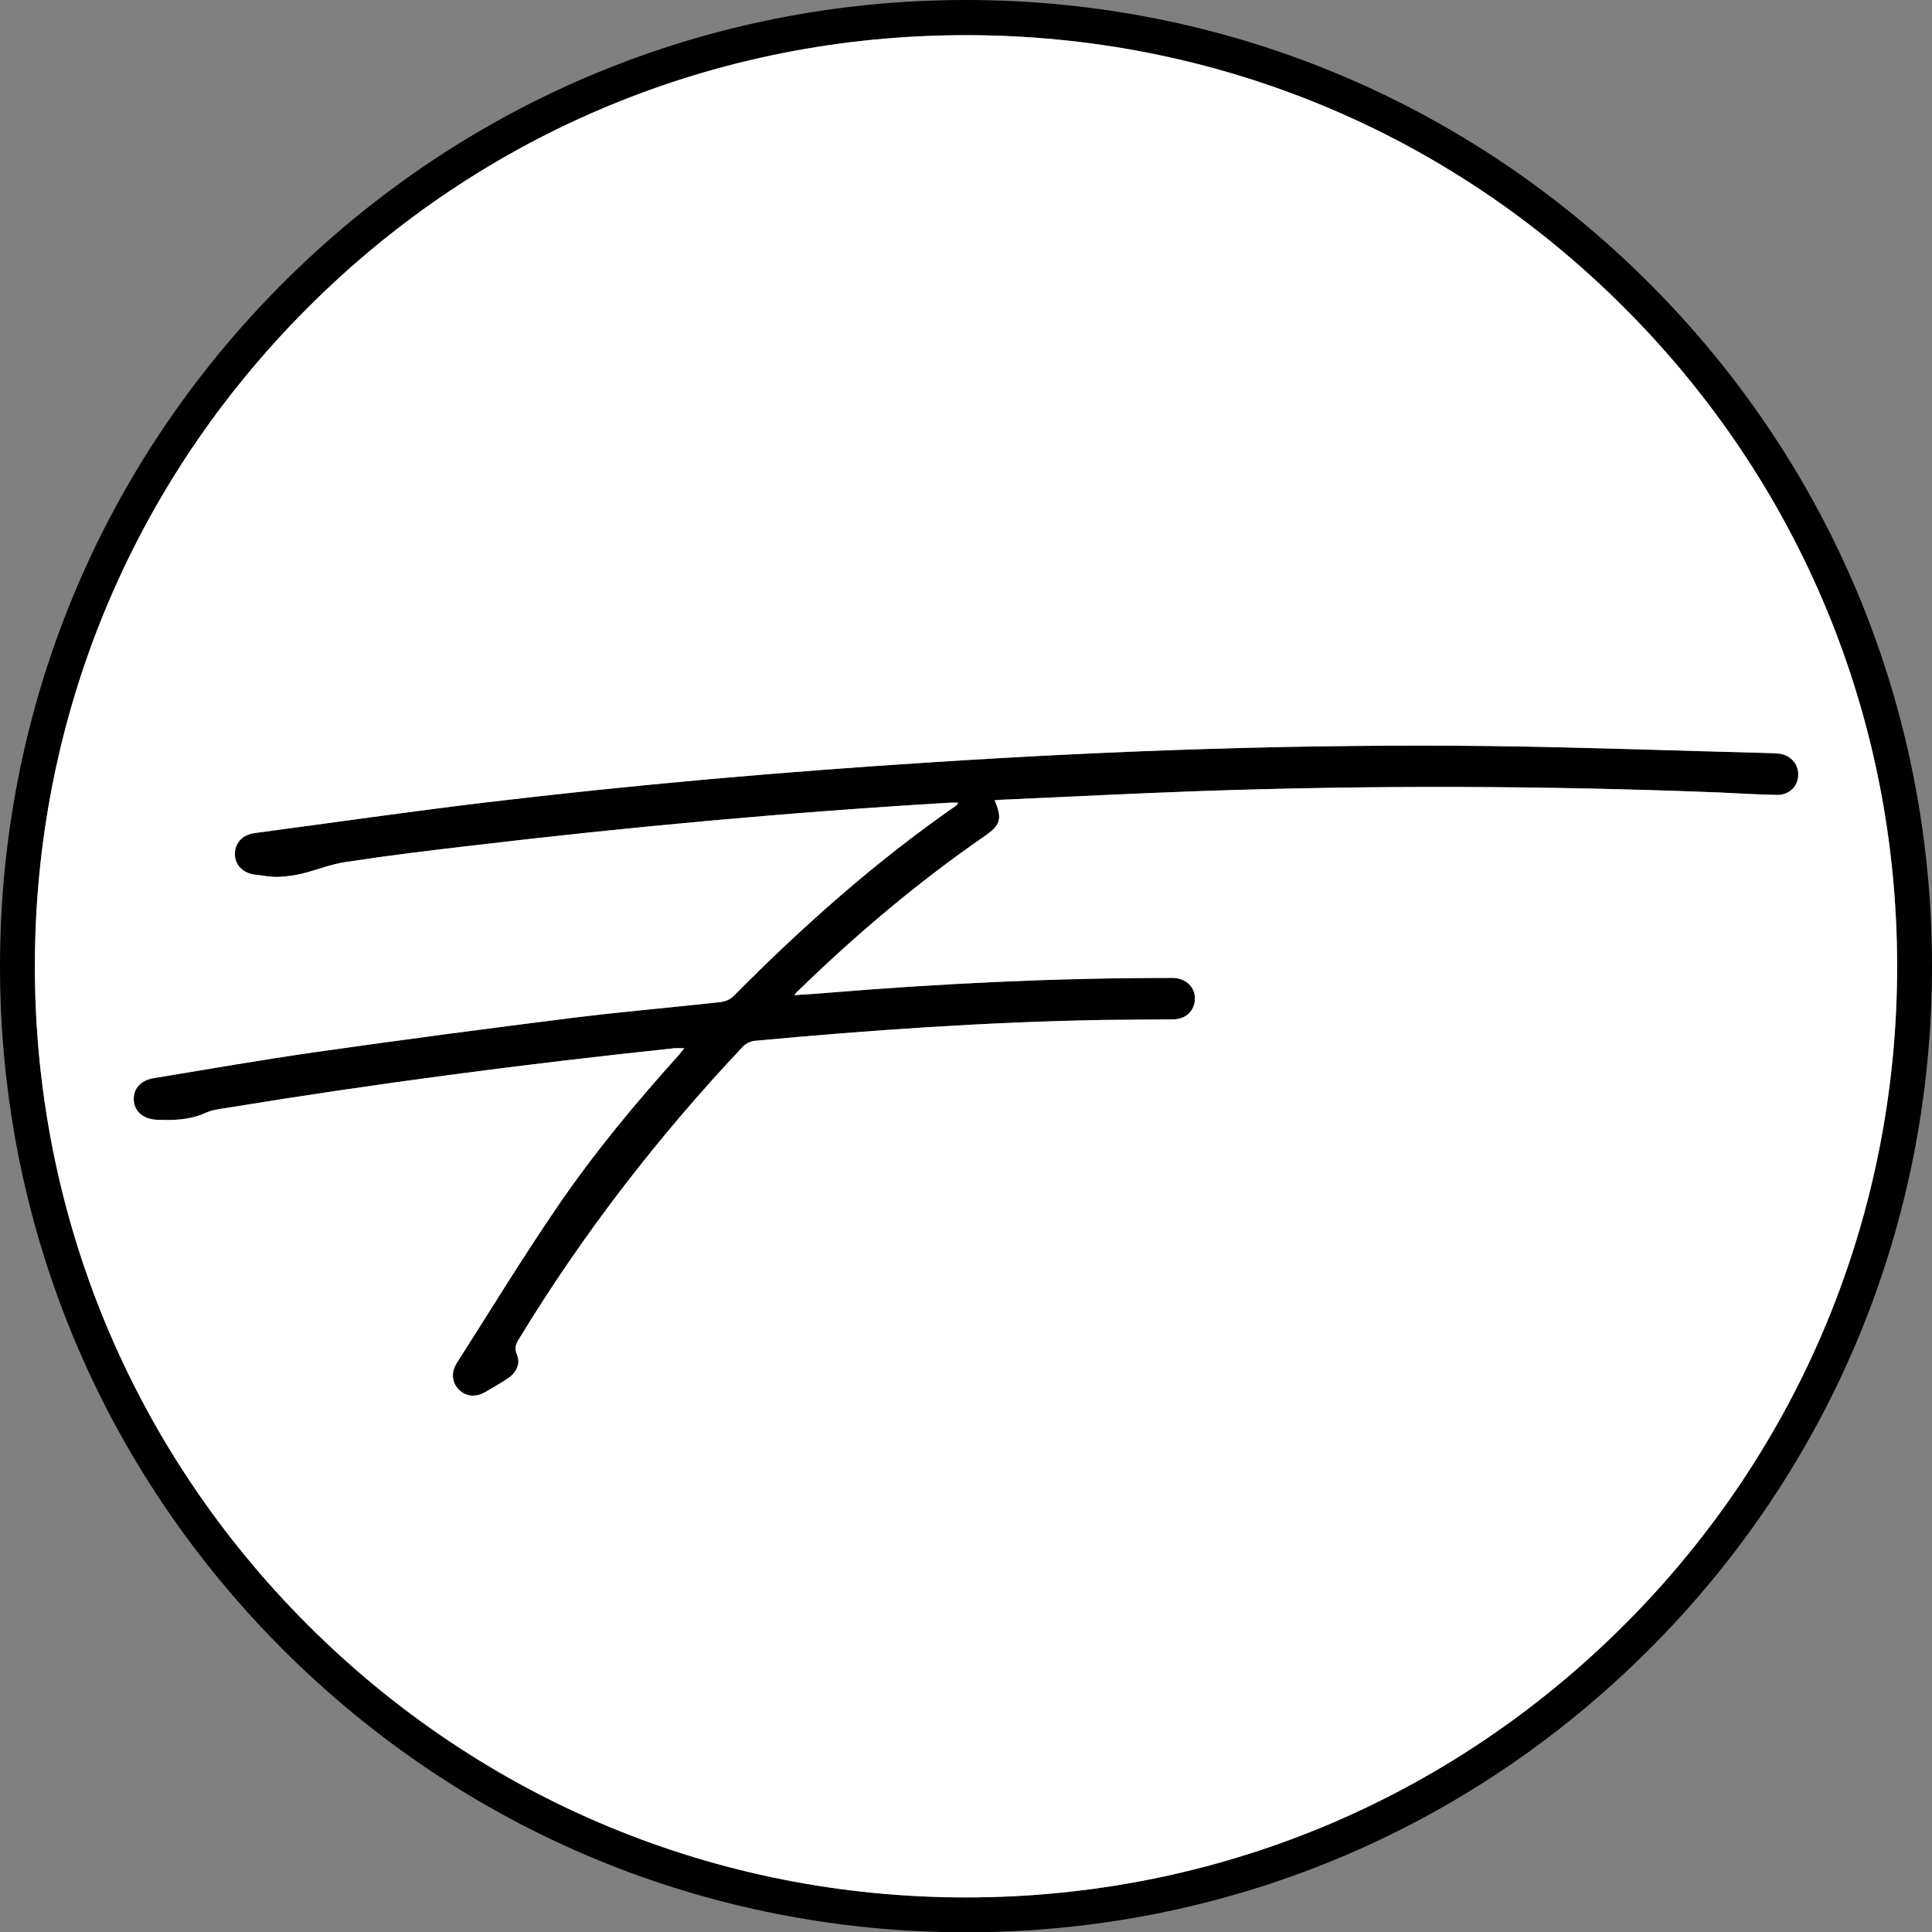
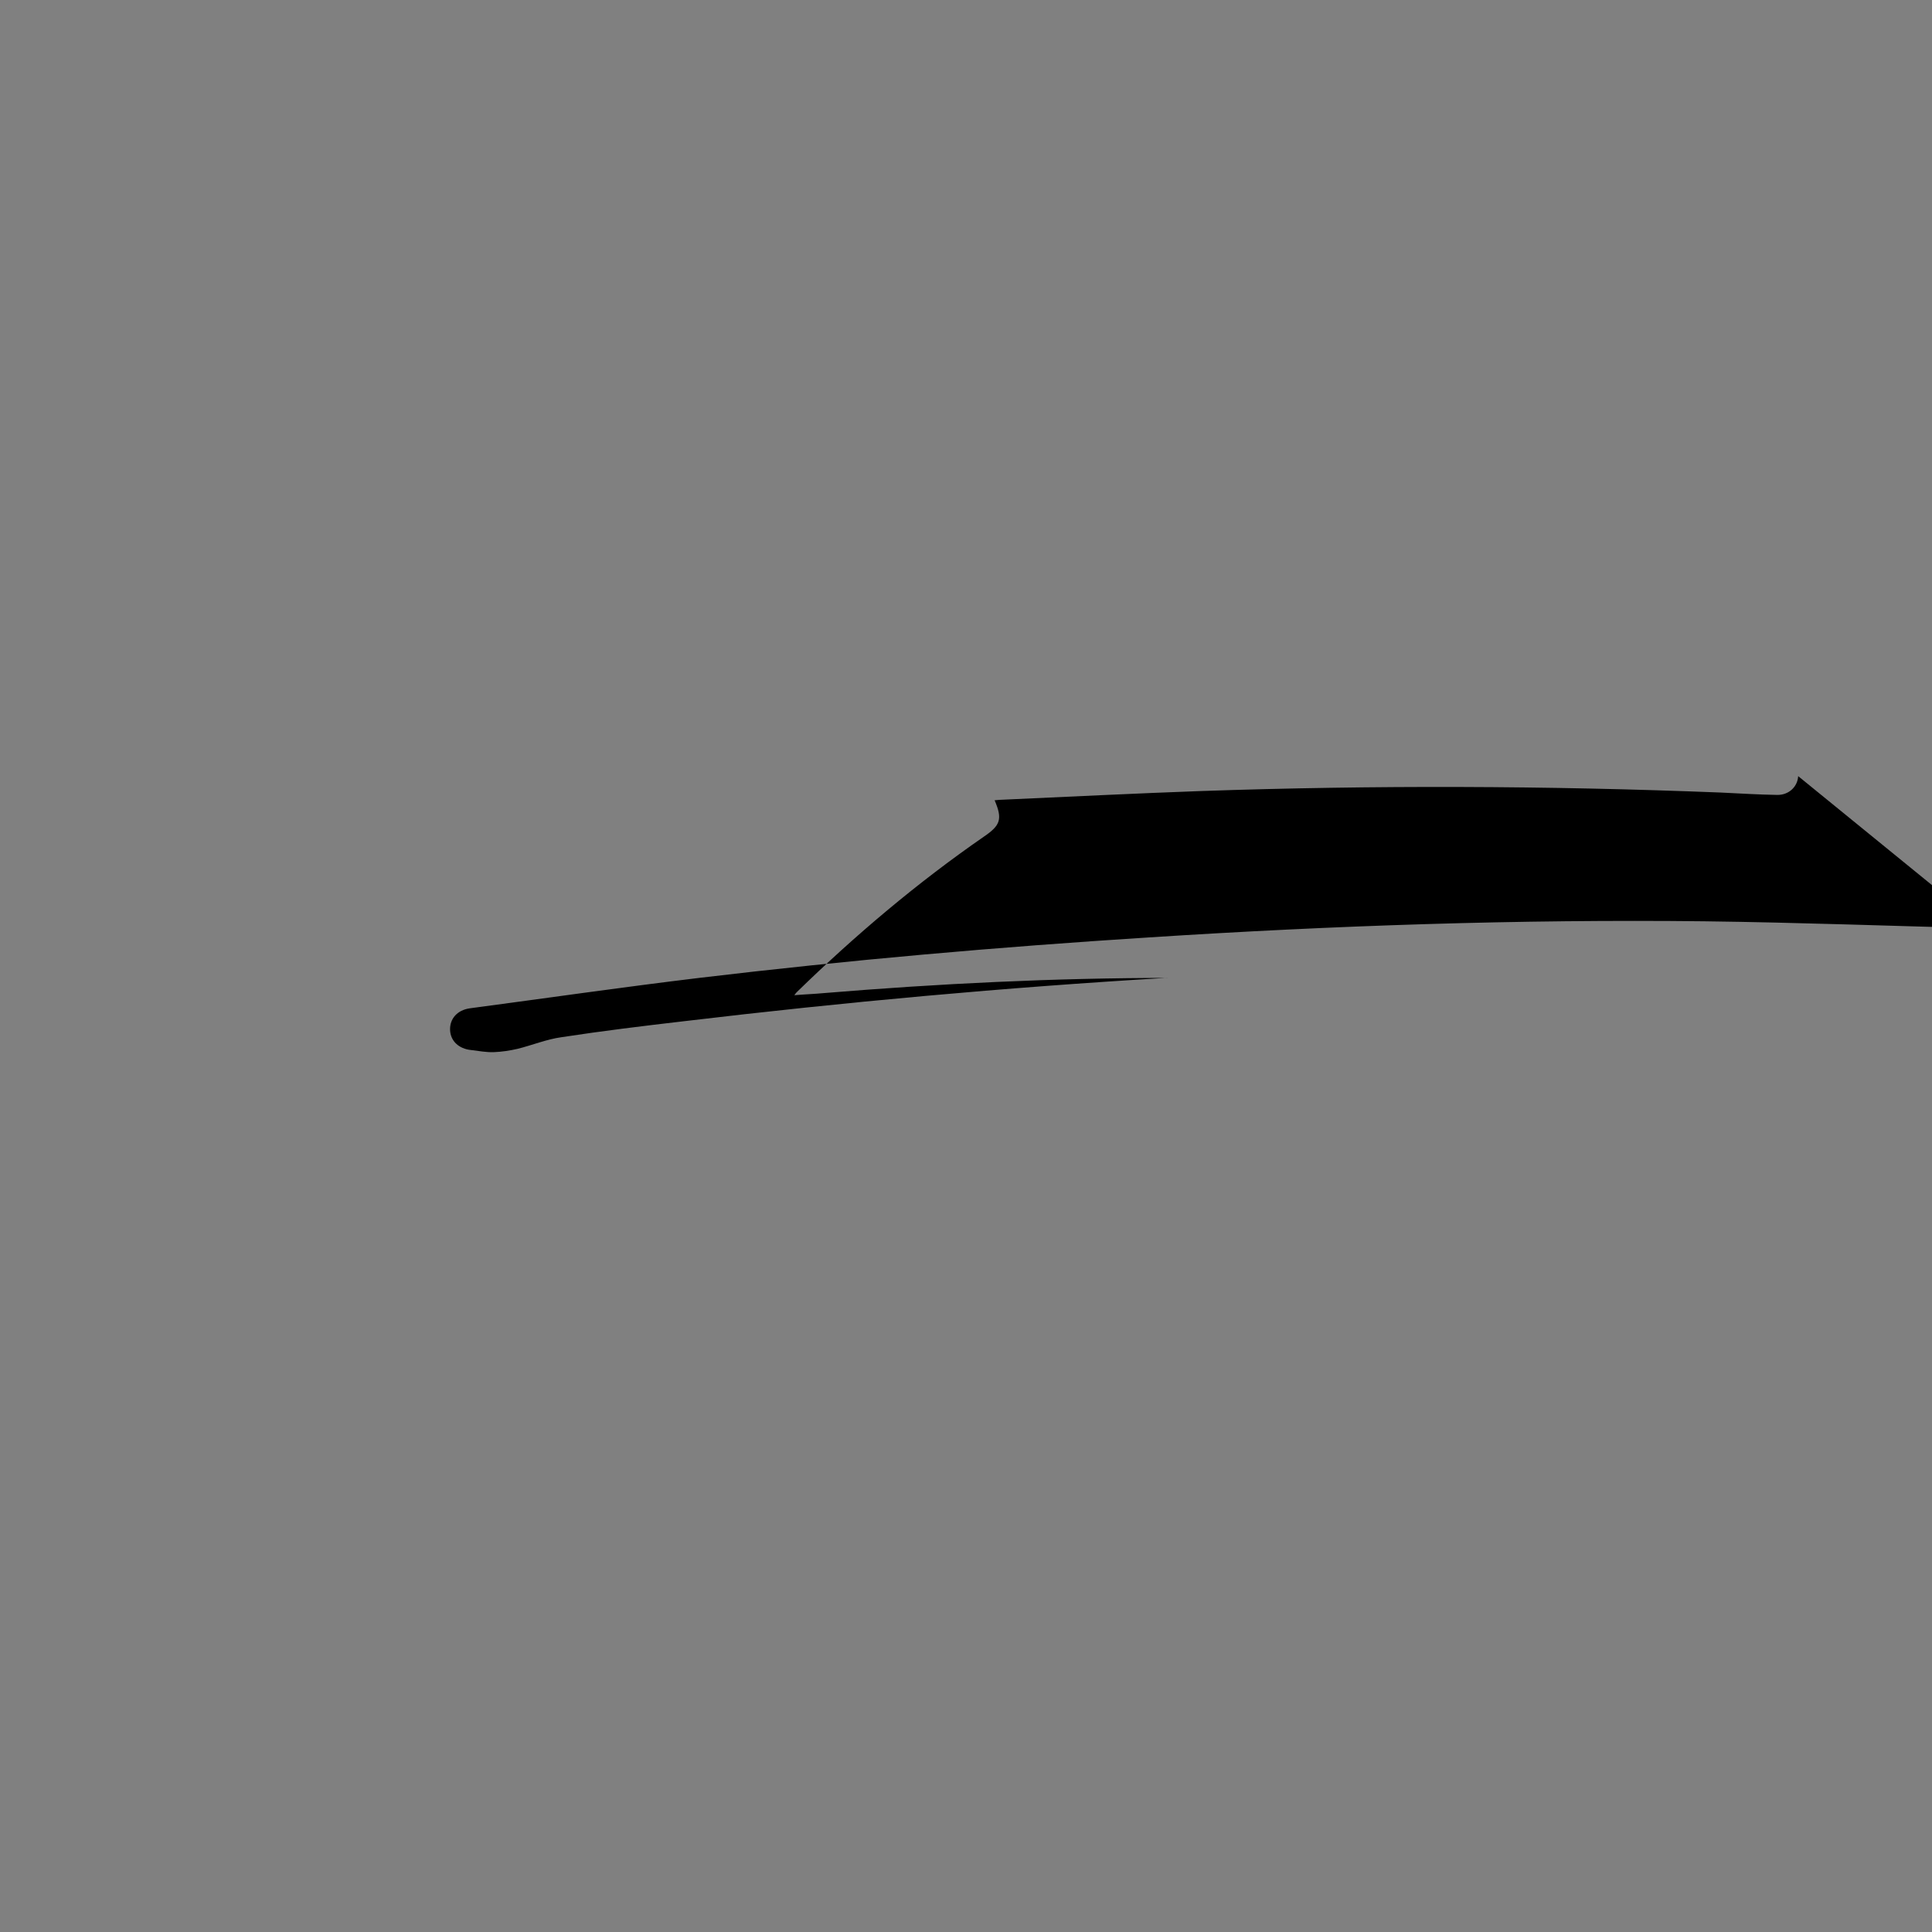
<svg xmlns="http://www.w3.org/2000/svg" data-bbox="0 0 64.82 64.83" viewBox="0 0 64.82 64.83" data-type="color">
  <rect x="0" y="0" width="64.82" height="64.83" fill="#808080" stroke="none" />
  <g>
-     <path d="M60.33 26.04c-.02.36-.32.64-.71.63-.63-.01-1.26-.05-1.9-.08-5.81-.23-11.62-.25-17.43-.05-2.21.08-4.42.19-6.63.29-.09 0-.18.01-.29.02.27.63.2.84-.36 1.22-2.24 1.55-4.32 3.31-6.27 5.21-.02.02-.04.04-.09.11.35-.03.67-.04.98-.07 3.87-.32 7.74-.51 11.62-.51h.12c.42.02.72.3.72.69 0 .4-.29.69-.71.7-.79.01-1.58.01-2.37.02-3.91.07-7.8.34-11.68.7-.14.01-.3.09-.4.19-2.84 3.01-5.36 6.27-7.51 9.8-.11.17-.17.32-.08.53.13.29 0 .6-.28.79-.25.17-.51.32-.77.47-.33.19-.65.16-.89-.07-.23-.23-.28-.57-.08-.89 1.11-1.74 2.19-3.51 3.35-5.21 1.24-1.82 2.64-3.51 4.11-5.14.05-.06.09-.12.18-.22-.14 0-.24-.01-.34 0-5.04.53-10.06 1.19-15.07 2.01-.23.03-.47.07-.68.17-.52.23-1.05.24-1.6.22-.45-.02-.75-.26-.78-.64-.03-.39.22-.69.68-.76 1.83-.3 3.65-.62 5.48-.88 2.88-.41 5.76-.79 8.64-1.15 1.63-.2 3.26-.34 4.89-.52.15-.02.33-.09.43-.2 2.32-2.34 4.77-4.52 7.48-6.4.01-.01.02-.03.06-.09h-.26c-5.39.32-10.77.81-16.14 1.45-1.38.16-2.77.33-4.14.54-.5.07-.98.27-1.47.39-.26.06-.53.1-.79.11-.25.01-.51-.04-.76-.07-.42-.04-.7-.31-.71-.68s.24-.66.66-.72c2.56-.34 5.12-.71 7.69-1.02 5.02-.6 10.06-1.04 15.11-1.36 6.2-.4 12.41-.61 18.63-.54 3.17.04 6.35.16 9.53.24.08.01.15.01.23.02.38.07.63.38.6.75" fill="#000000" data-color="1" />
-     <path d="M55.33 9.5C49.21 3.38 41.07 0 32.41 0S15.61 3.38 9.49 9.5 0 23.76 0 32.42s3.37 16.8 9.49 22.92 14.26 9.49 22.92 9.49 16.8-3.37 22.92-9.49 9.49-14.26 9.49-22.92-3.37-16.8-9.49-22.92m-.83 45.01c-5.9 5.9-13.74 9.15-22.09 9.15-8.34 0-16.19-3.25-22.09-9.15S1.17 40.76 1.17 32.42c0-8.35 3.25-16.19 9.15-22.09 5.9-5.91 13.75-9.15 22.09-9.15 8.35 0 16.19 3.24 22.09 9.15 5.9 5.9 9.15 13.74 9.15 22.09 0 8.34-3.25 16.19-9.15 22.09" fill="#000000" data-color="1" />
-     <path d="M54.5 10.33c-5.9-5.91-13.74-9.15-22.09-9.15-8.34 0-16.19 3.24-22.09 9.15-5.9 5.9-9.15 13.74-9.15 22.09 0 8.34 3.25 16.19 9.15 22.09s13.75 9.15 22.09 9.15c8.35 0 16.19-3.25 22.09-9.15s9.15-13.75 9.15-22.09c0-8.35-3.25-16.19-9.15-22.09m5.12 16.34c-.63-.01-1.26-.05-1.9-.08-5.81-.23-11.62-.25-17.43-.05-2.21.08-4.42.19-6.63.29-.09 0-.18.01-.29.02.27.63.2.84-.36 1.22-2.24 1.55-4.32 3.31-6.27 5.21-.02.02-.04.04-.09.11.35-.03.67-.04.98-.07 3.87-.32 7.74-.51 11.62-.51h.12c.42.02.72.3.72.69 0 .4-.29.69-.71.7-.79.01-1.58.01-2.37.02-3.91.07-7.8.34-11.68.7-.14.01-.3.09-.4.19-2.84 3.01-5.36 6.27-7.51 9.8-.11.17-.17.32-.08.53.13.29 0 .6-.28.79-.25.17-.51.32-.77.47-.33.19-.65.16-.89-.07-.23-.23-.28-.57-.08-.89 1.11-1.74 2.19-3.51 3.35-5.21 1.24-1.82 2.64-3.51 4.11-5.14.05-.06.09-.12.18-.22-.14 0-.24-.01-.34 0-5.04.53-10.06 1.19-15.07 2.01-.23.03-.47.07-.68.17-.52.23-1.05.24-1.6.22-.45-.02-.75-.26-.78-.64-.03-.39.22-.69.68-.76 1.83-.3 3.65-.62 5.48-.88 2.88-.41 5.76-.79 8.64-1.15 1.63-.2 3.26-.34 4.89-.52.15-.02.33-.09.43-.2 2.32-2.34 4.77-4.52 7.48-6.4.01-.01.02-.03.06-.09h-.26c-5.39.32-10.77.81-16.14 1.45-1.38.16-2.77.33-4.14.54-.5.07-.98.27-1.47.39-.26.06-.53.1-.79.11-.25.01-.51-.04-.76-.07-.42-.04-.7-.31-.71-.68s.24-.66.66-.72c2.56-.34 5.12-.71 7.69-1.02 5.02-.6 10.06-1.04 15.11-1.36 6.2-.4 12.41-.61 18.63-.54 3.17.04 6.35.16 9.53.24.08.01.15.01.23.02.38.07.63.38.6.75-.02.36-.32.64-.71.63" fill="#ffffff" data-color="2" />
+     <path d="M60.33 26.04c-.02.36-.32.64-.71.63-.63-.01-1.26-.05-1.9-.08-5.81-.23-11.62-.25-17.43-.05-2.21.08-4.42.19-6.63.29-.09 0-.18.01-.29.02.27.63.2.84-.36 1.22-2.24 1.55-4.32 3.31-6.27 5.21-.02.02-.04.04-.09.11.35-.03.67-.04.98-.07 3.87-.32 7.74-.51 11.62-.51h.12h-.26c-5.39.32-10.77.81-16.14 1.45-1.38.16-2.77.33-4.14.54-.5.07-.98.27-1.47.39-.26.06-.53.1-.79.11-.25.01-.51-.04-.76-.07-.42-.04-.7-.31-.71-.68s.24-.66.66-.72c2.56-.34 5.12-.71 7.69-1.02 5.02-.6 10.06-1.04 15.11-1.36 6.2-.4 12.41-.61 18.63-.54 3.17.04 6.35.16 9.53.24.08.01.15.01.23.02.38.07.63.38.6.75" fill="#000000" data-color="1" />
  </g>
</svg>